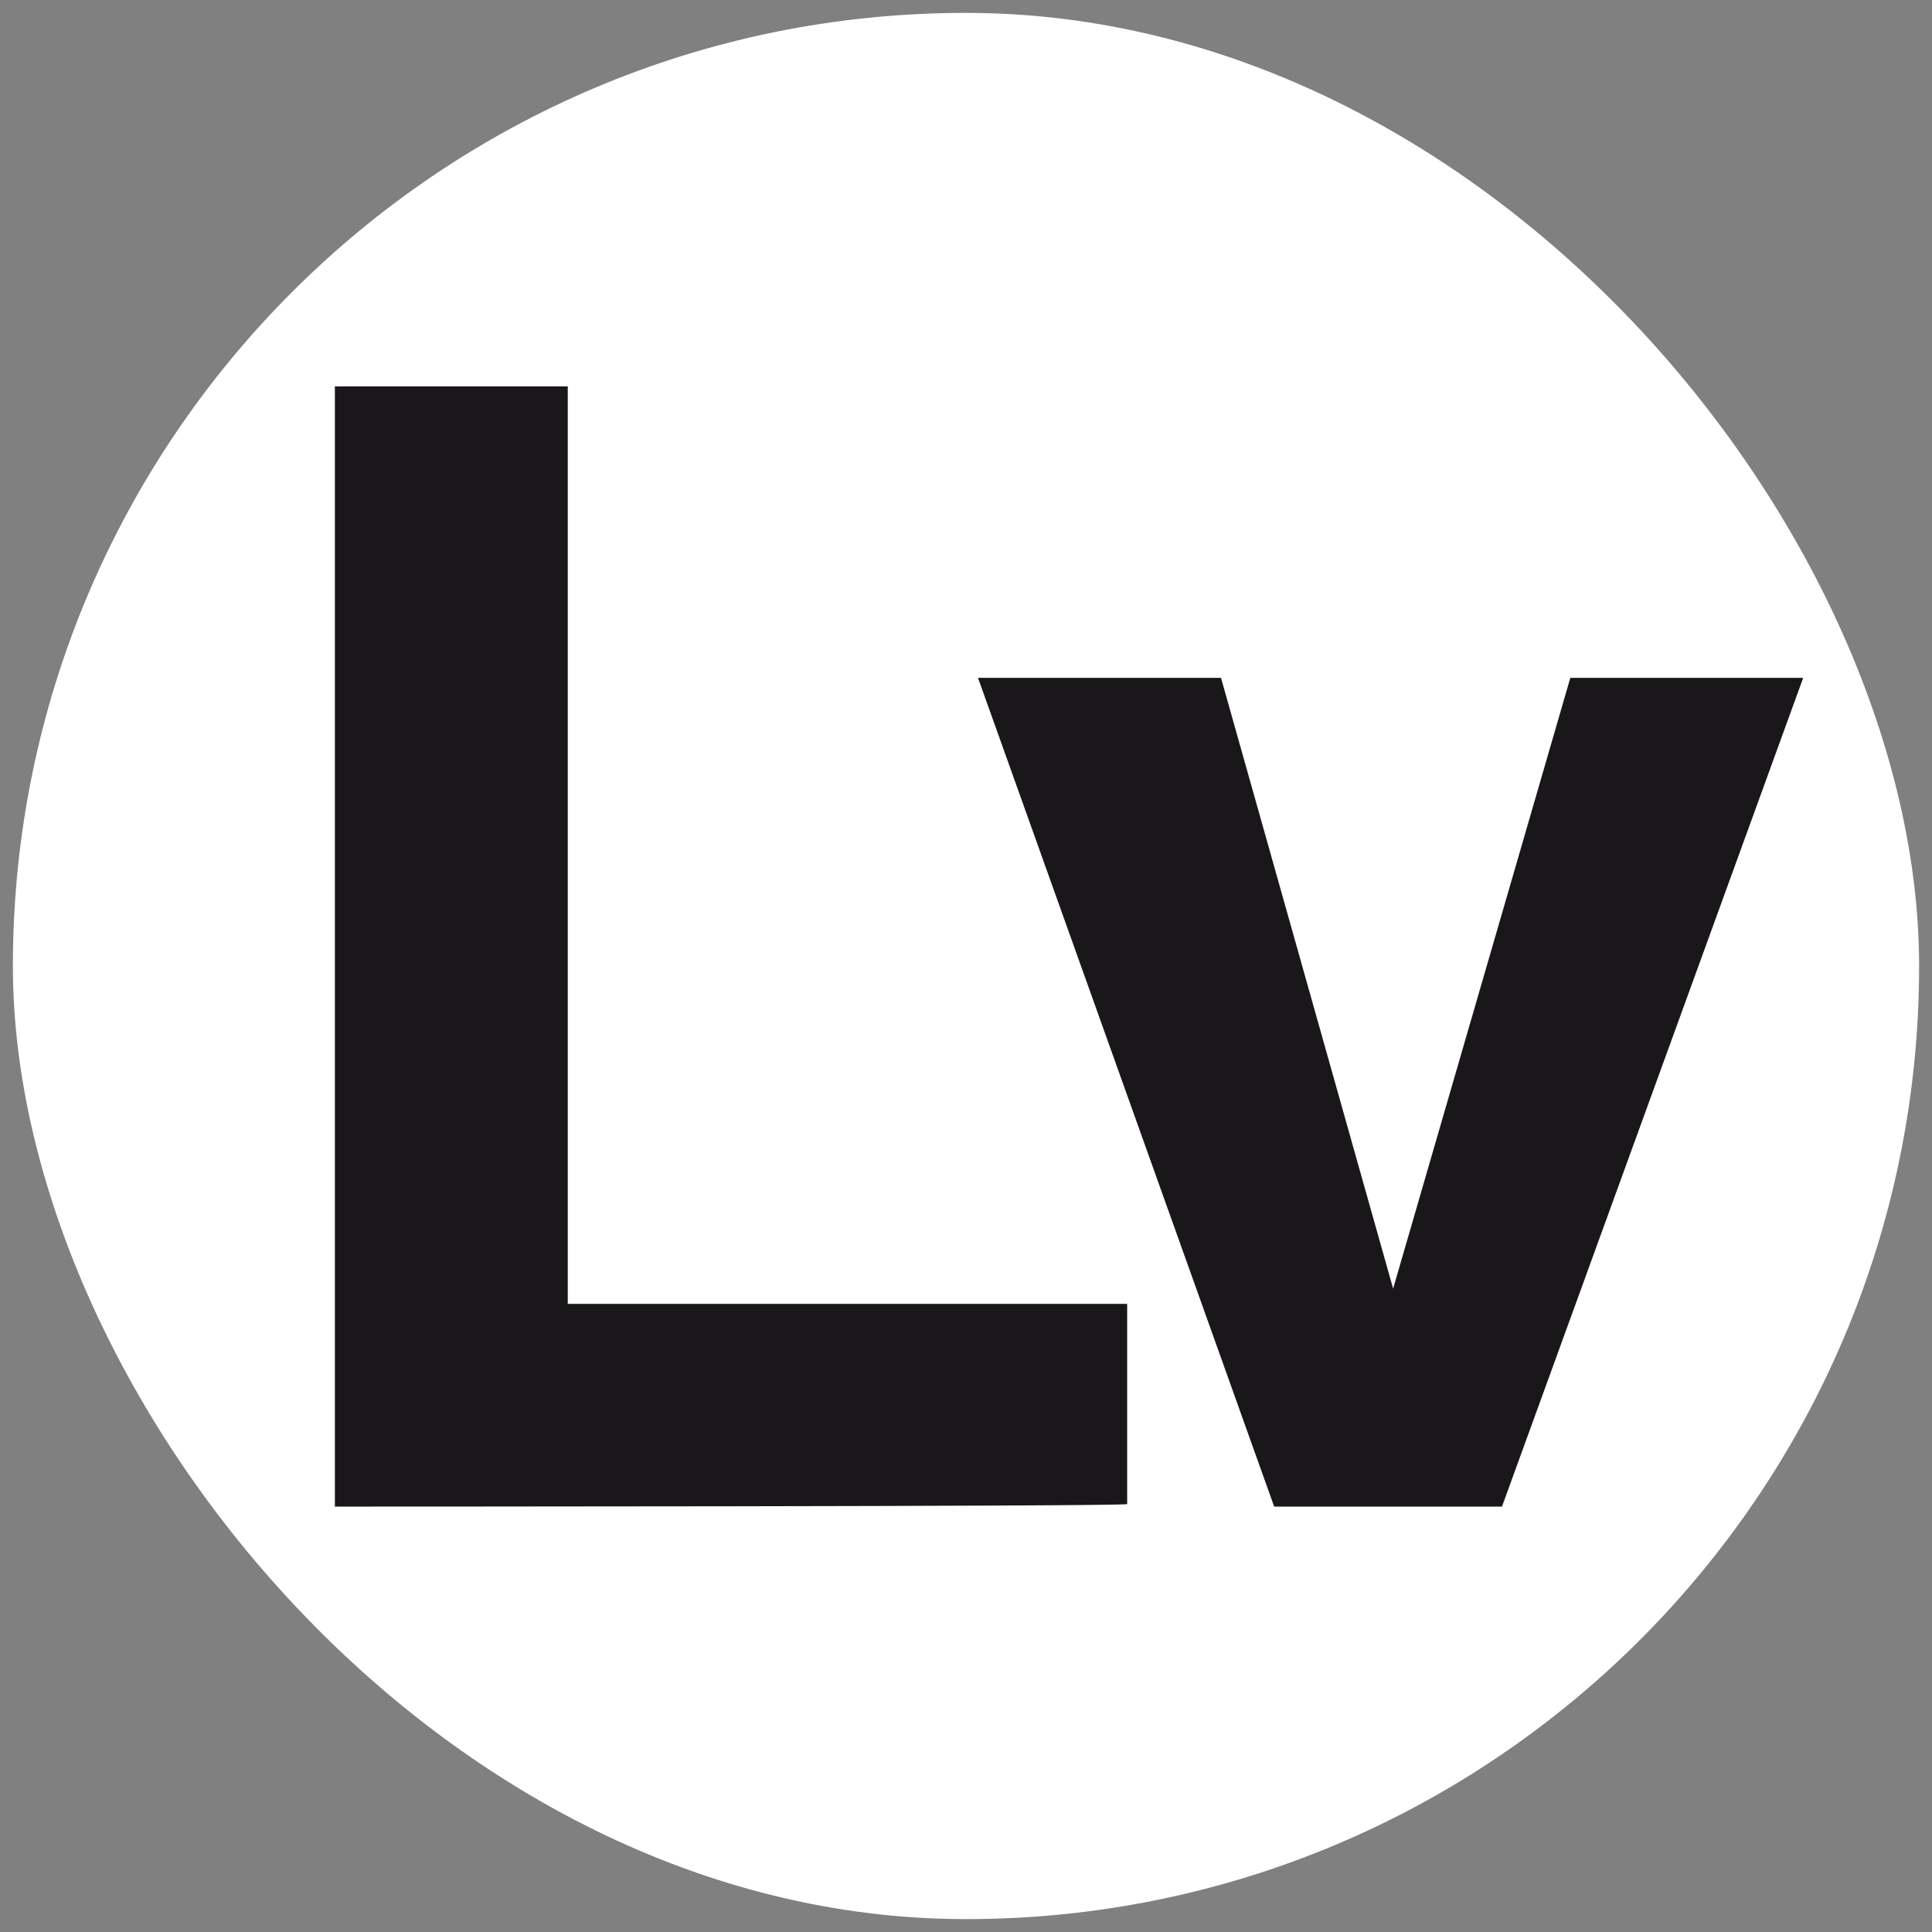
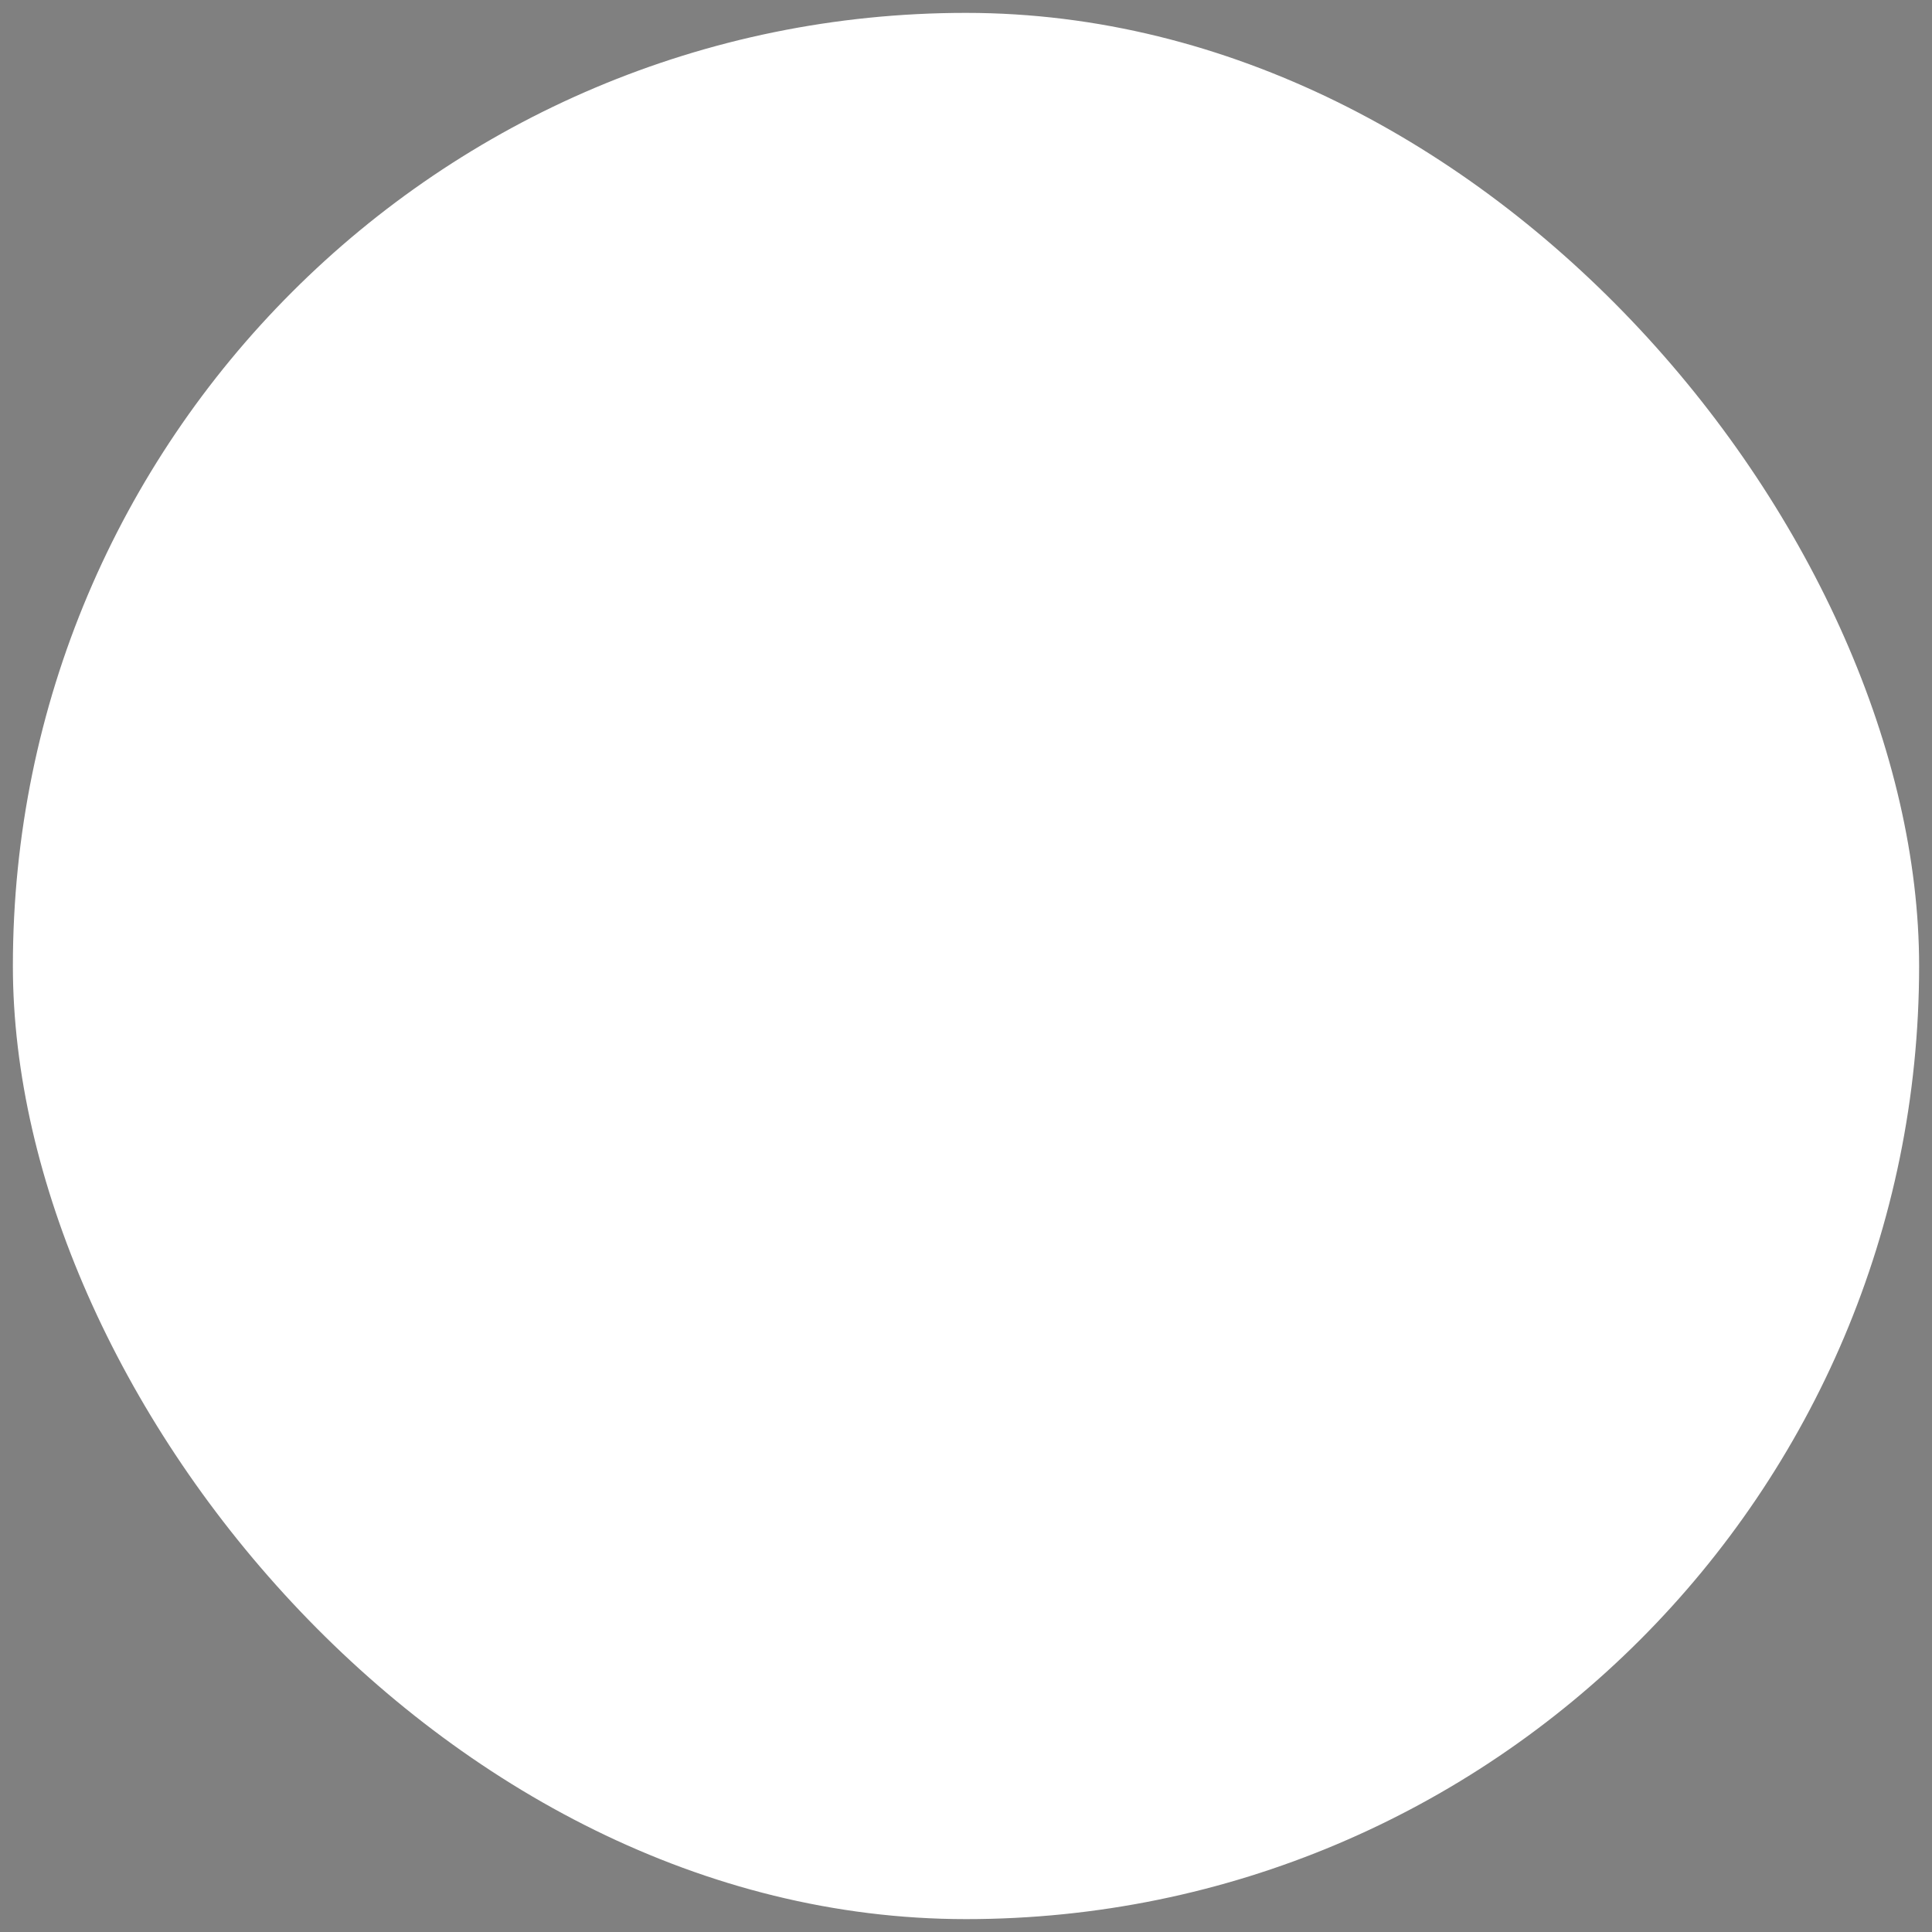
<svg xmlns="http://www.w3.org/2000/svg" width="150" height="150" viewBox="0 0 150 150" fill="none">
  <rect x="0" y="0" width="150" height="150" fill="#808080" stroke="none" />
  <rect x="1" y="1" width="148" height="148" rx="74" fill="white" />
-   <path d="M26 116.971V30H44.081V101.23H87.513V116.775C87.513 116.972 26 116.971 26 116.971ZM108.162 100.049L121.919 52.628H140L116.613 116.971H98.926L75.932 52.628H94.799L108.162 100.049Z" fill="#1A171B" />
</svg>